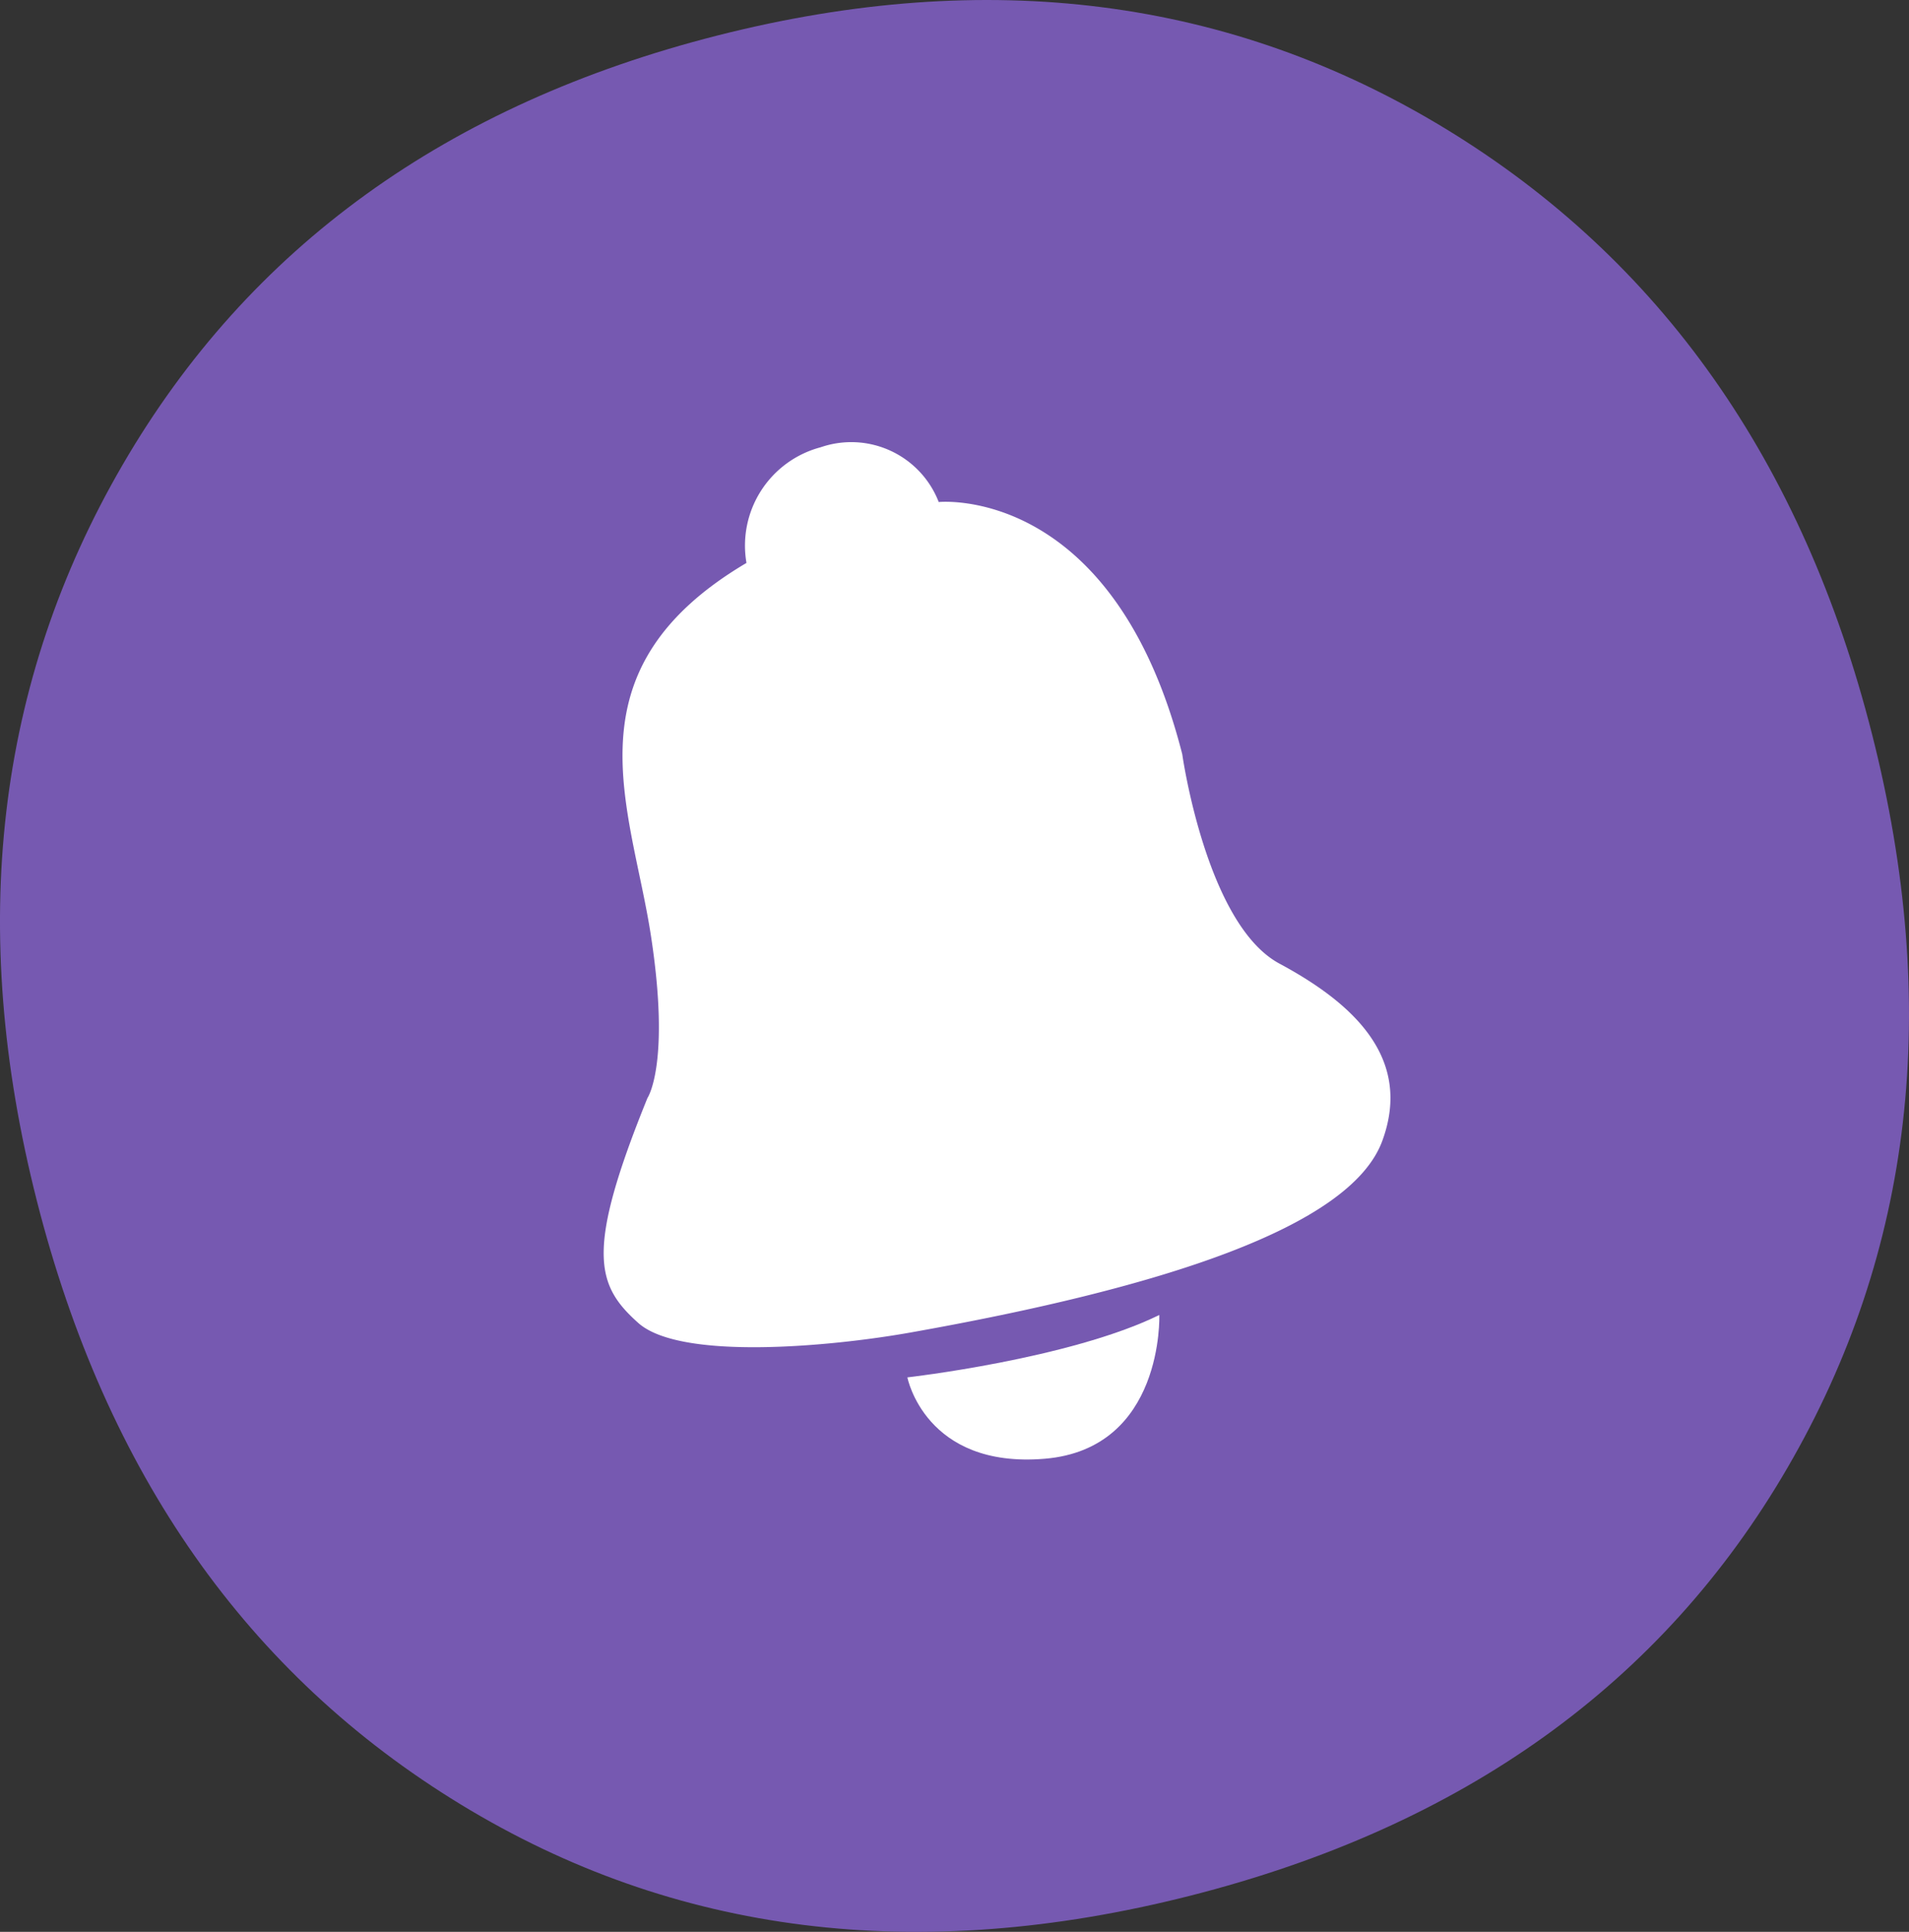
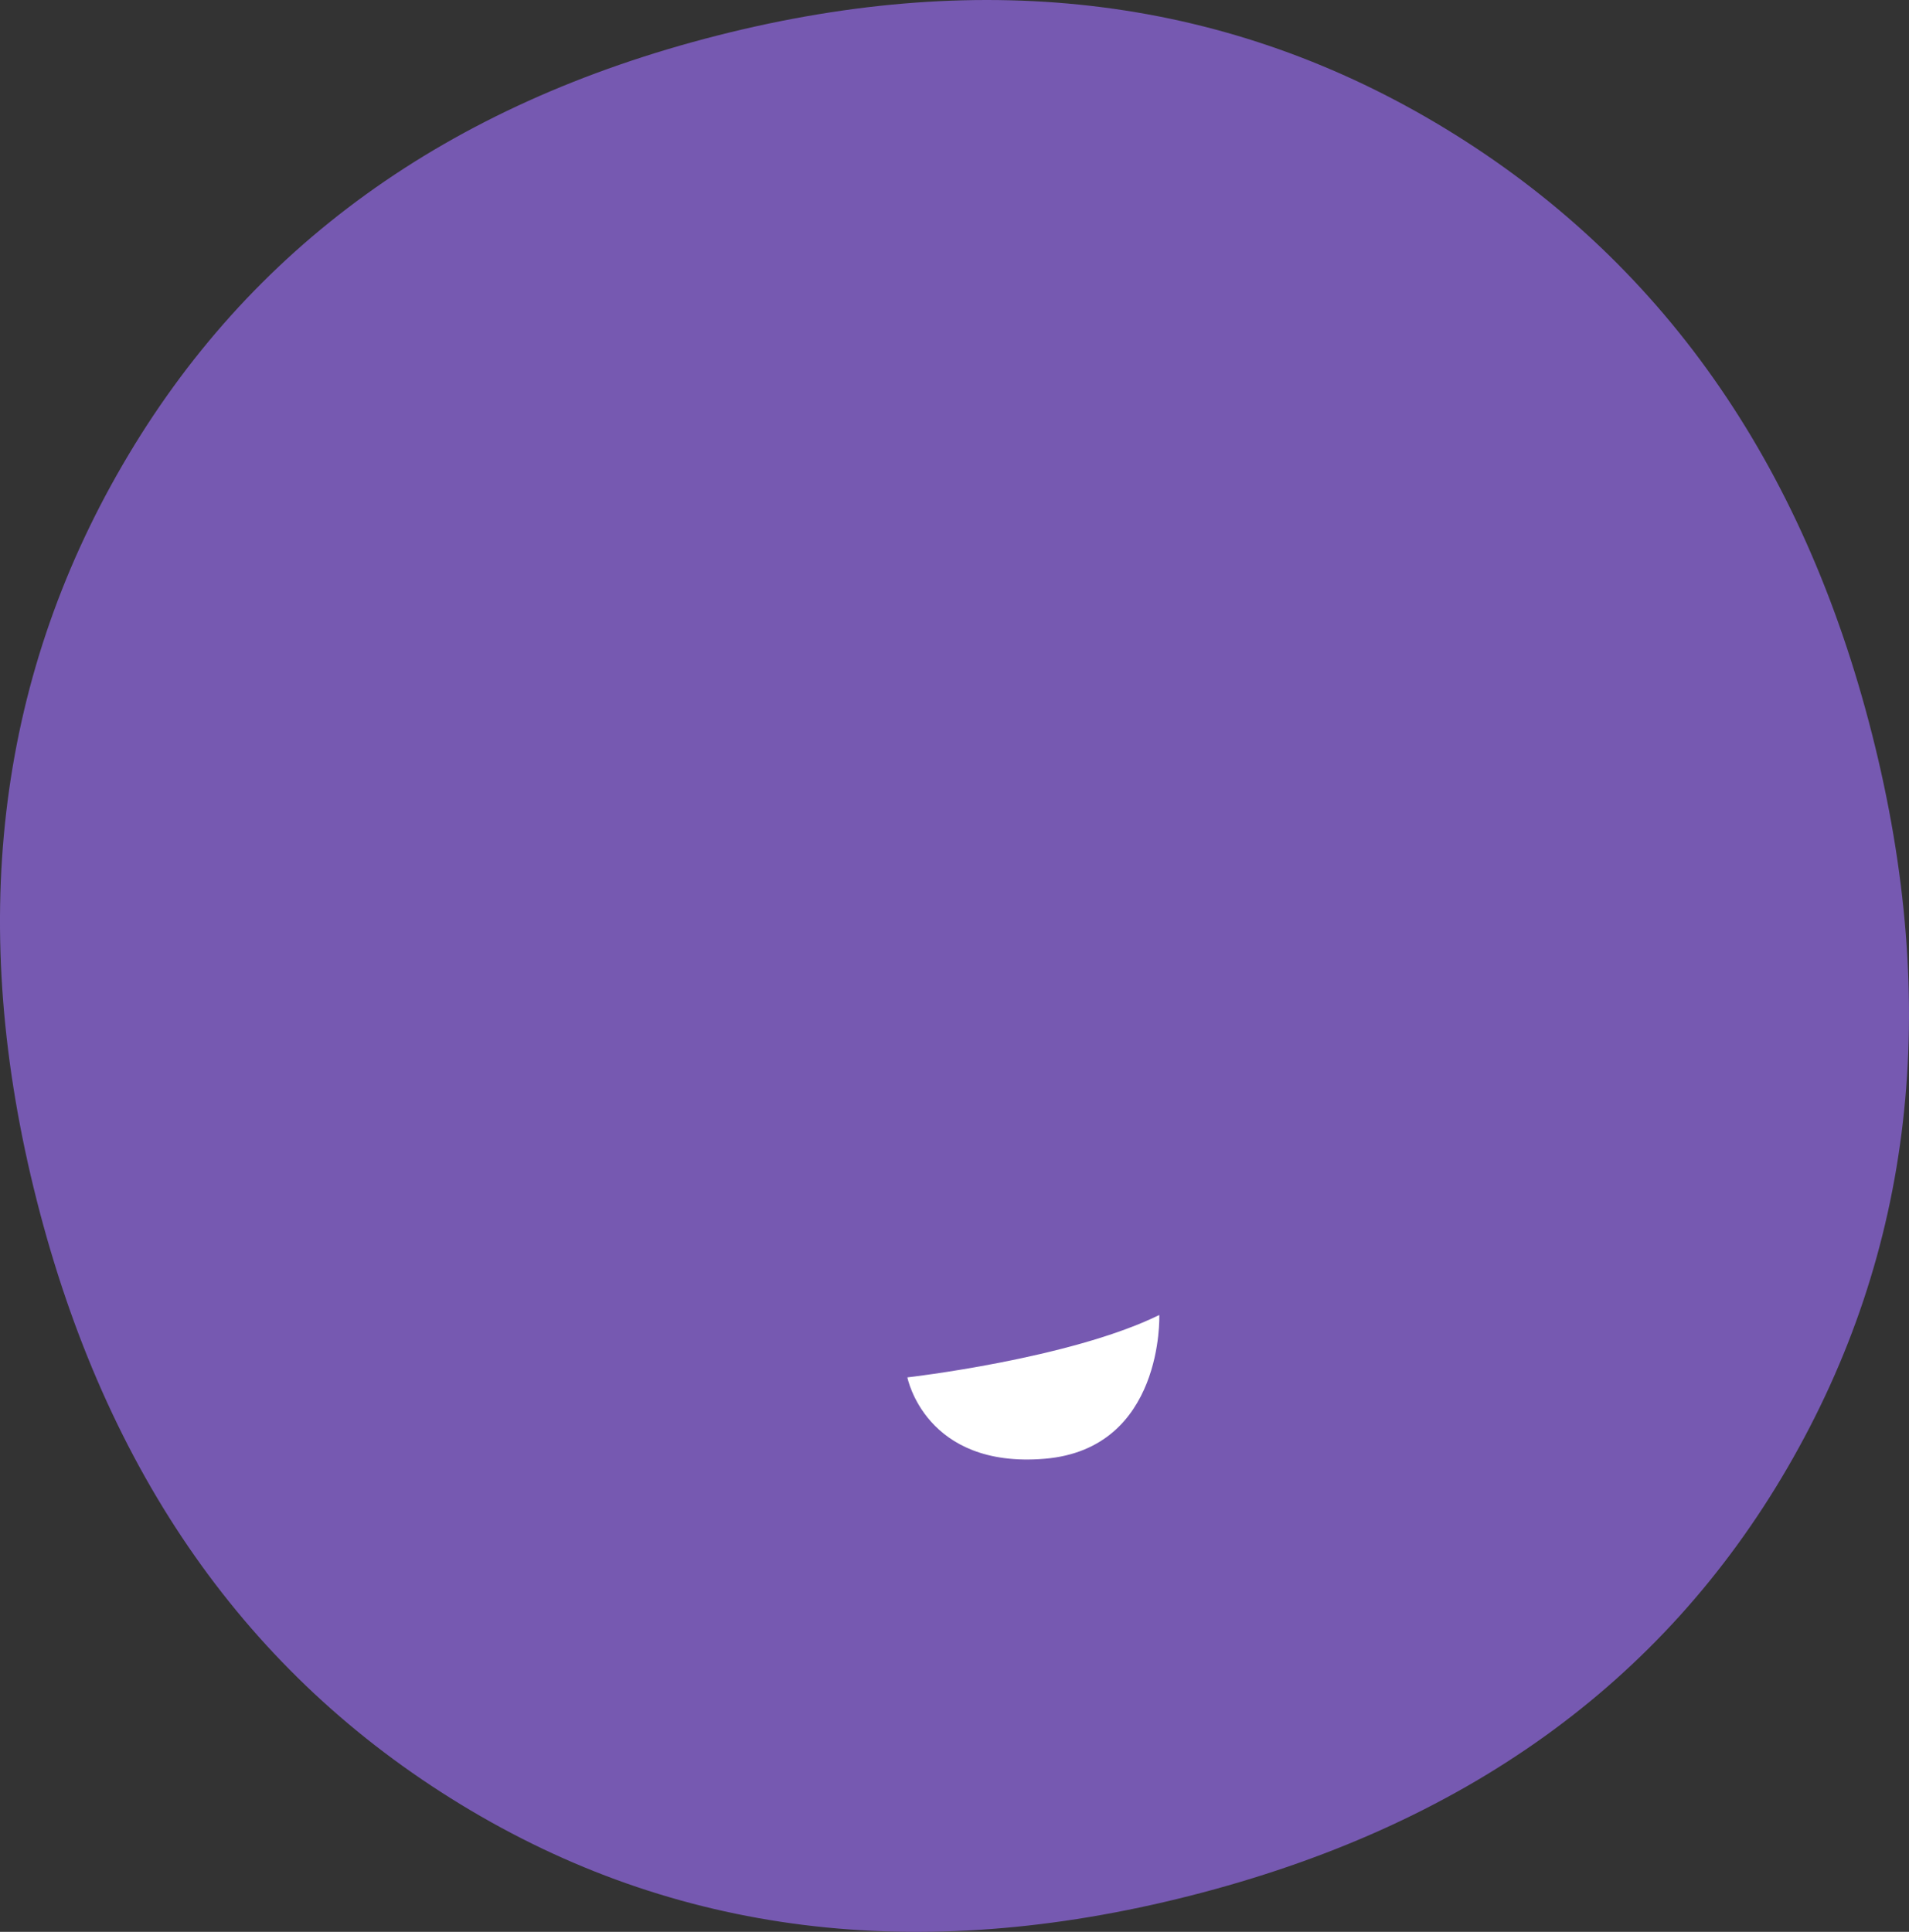
<svg xmlns="http://www.w3.org/2000/svg" width="92.431" height="93.533" viewBox="0 0 92.431 93.533">
  <rect x="0" y="0" width="92.431" height="93.533" fill="#333333" stroke="none" />
  <g>
-     <path d="M34.59,26.789c.1.287,2.275,2.985,2.275,2.985" fill="none" stroke="#fff" stroke-linecap="round" stroke-linejoin="round" stroke-width="5.467" />
    <line y2="5.502" transform="translate(42.542 20.618)" fill="none" stroke="#fff" stroke-linecap="round" stroke-linejoin="round" stroke-width="5.467" />
    <line x1="3.664" y2="2.994" transform="translate(47.888 26.102)" fill="none" stroke="#fff" stroke-linecap="round" stroke-linejoin="round" stroke-width="5.467" />
    <path d="M70,6.238Q54.385-3.27,34.752,1.715T5.935,22.508Q-3.251,38.315,1.78,58.121T22.316,87.369q15.5,9.448,35.311,4.415T86.552,71.055q9.12-15.695,4.092-35.5T70,6.238" fill="#7659b1" />
-     <path d="M45.45,24.307s8.457-.885,11.793,12.209c0,0,1.157,8.234,4.71,10.141s6.458,4.561,4.973,8.587c-1.547,4.192-10.739,7.122-22.862,9.275-3.857.684-11.117,1.356-13.159-.466s-2.575-3.457.444-10.891c0,0,1.125-1.631.167-7.866s-4.2-12.824,4.627-18.041a4.924,4.924,0,0,1,3.593-5.6,4.541,4.541,0,0,1,5.714,2.648" fill="#fff" />
    <path d="M43.934,66.688s.858,4.421,6.644,3.94,5.554-6.961,5.554-6.961c-4.344,2.128-12.2,3.021-12.2,3.021" fill="#fff" />
  </g>
</svg>